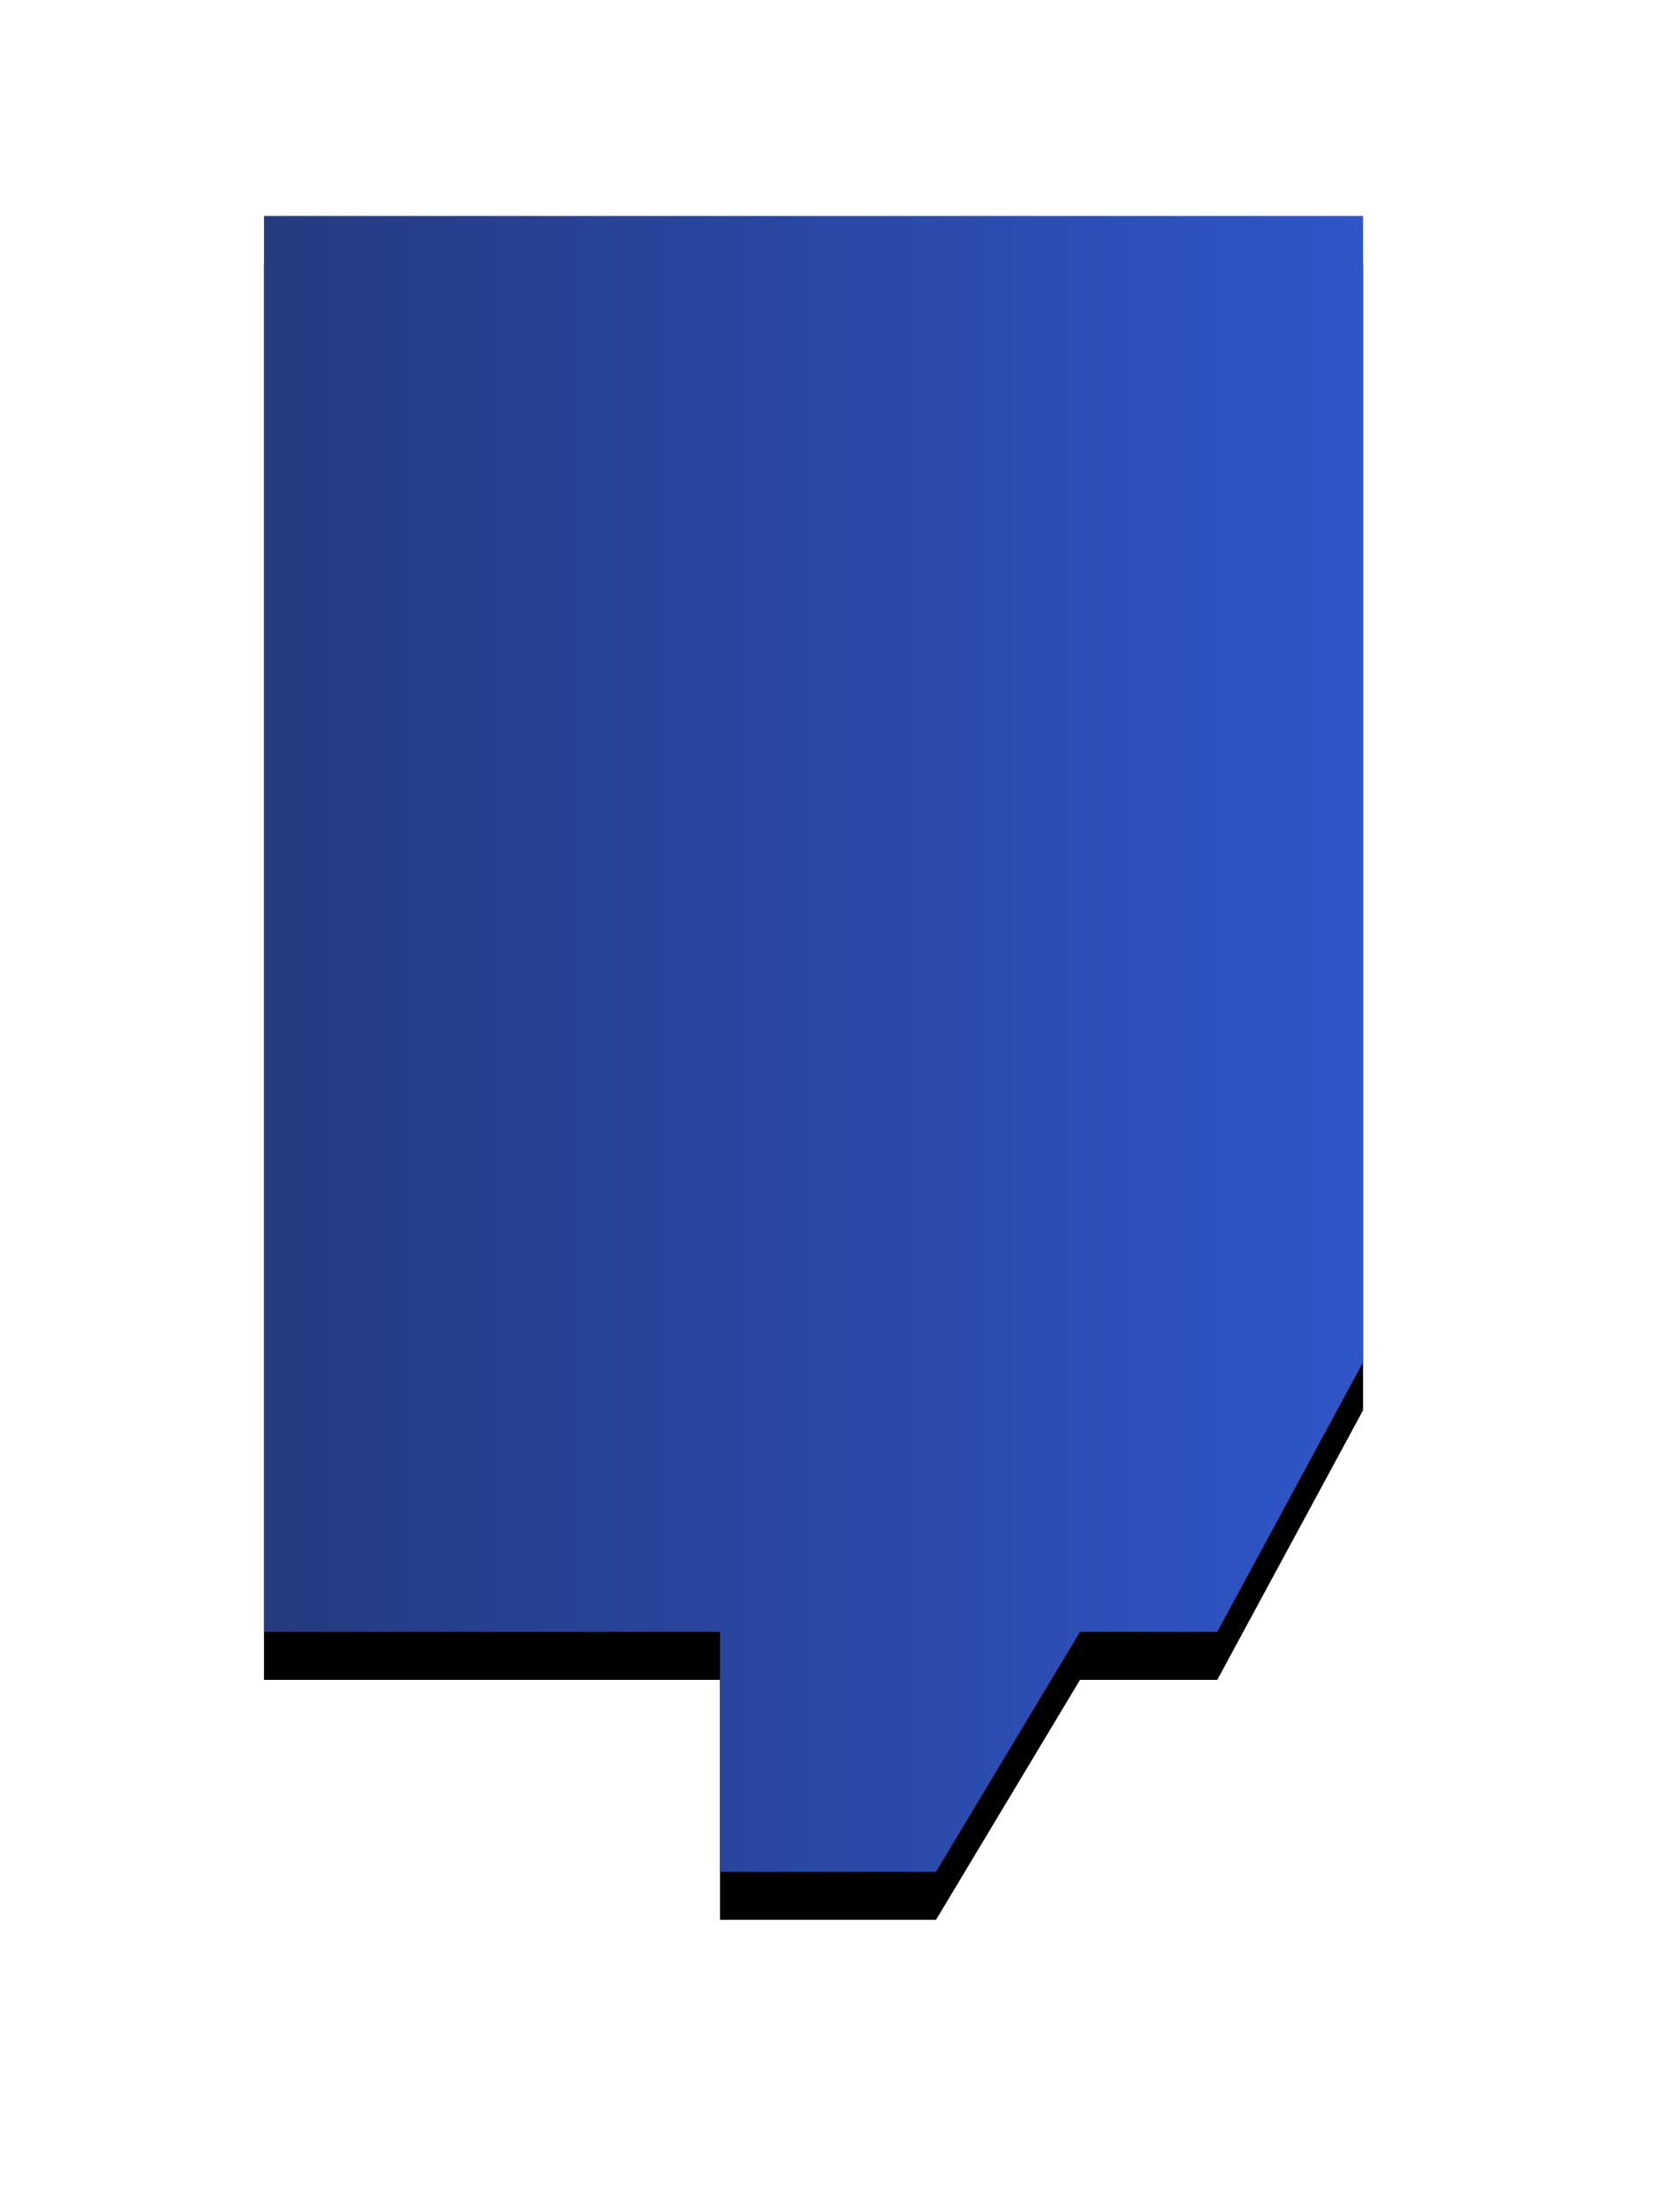
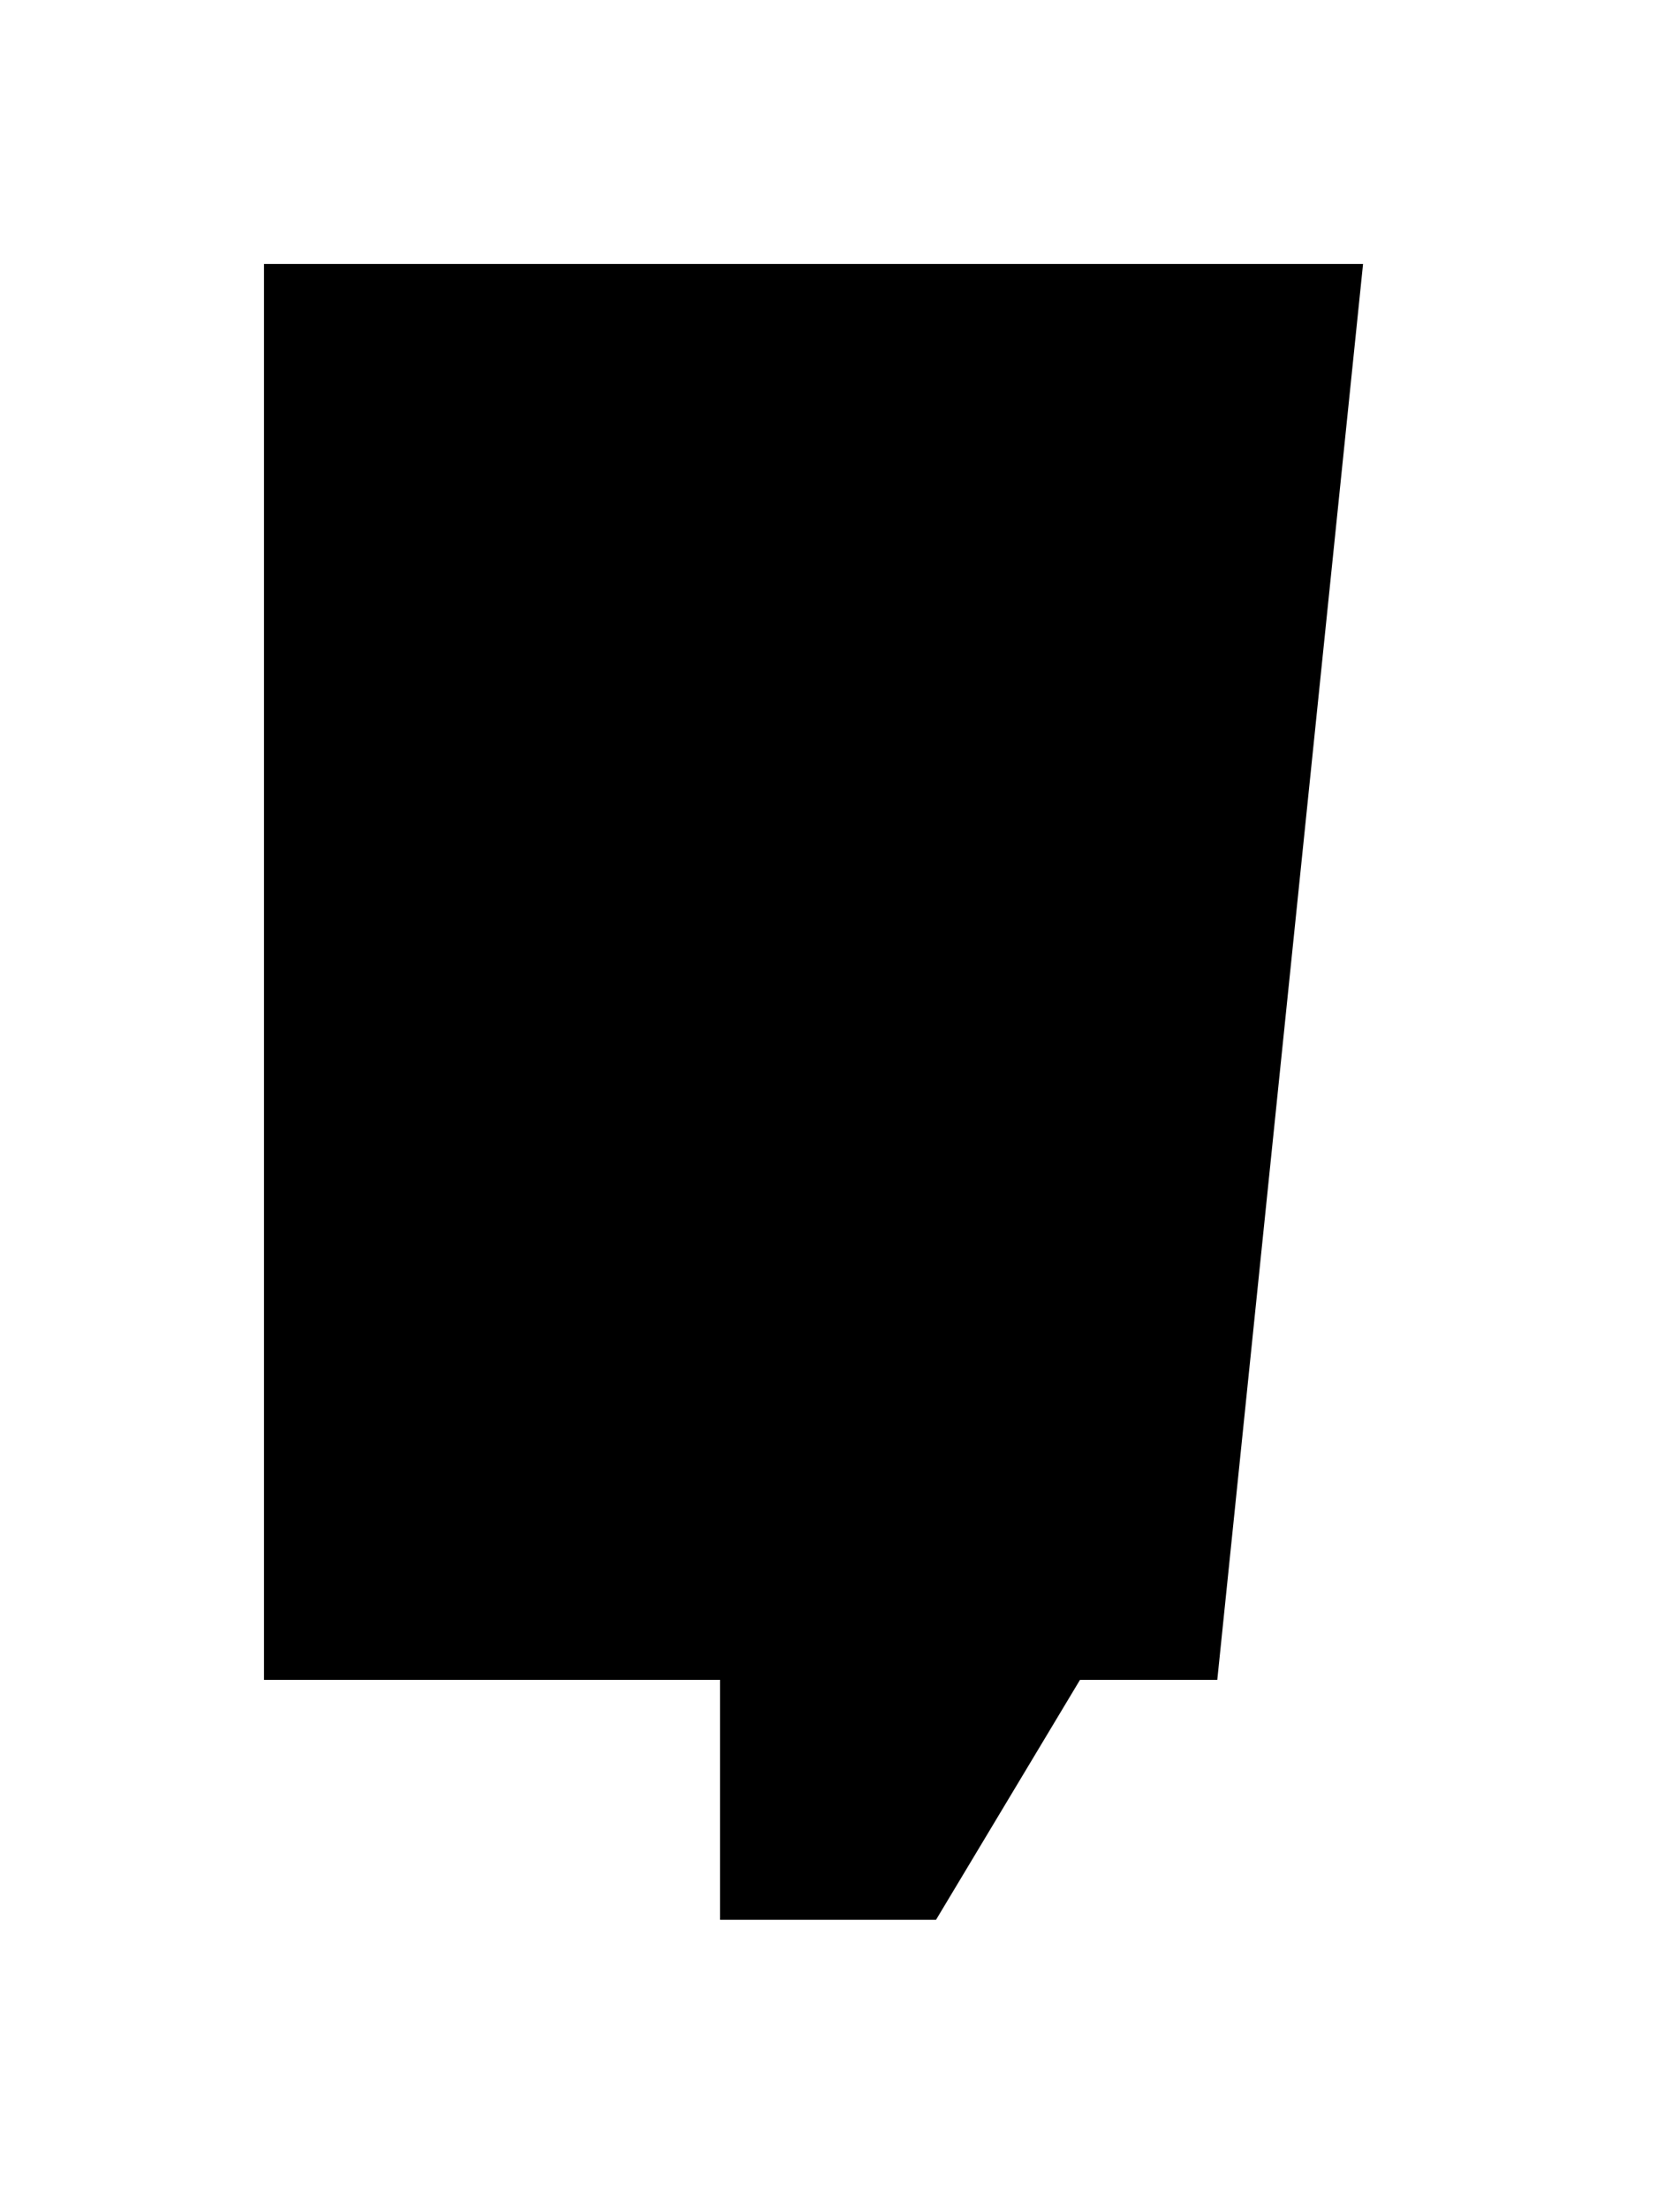
<svg xmlns="http://www.w3.org/2000/svg" xmlns:xlink="http://www.w3.org/1999/xlink" width="35" height="46" viewBox="0 0 35 46">
  <title>pref03</title>
  <defs>
    <linearGradient x1="0%" y1="50%" y2="50%" id="c">
      <stop stop-color="#243B80" offset="0%" />
      <stop stop-color="#2F55C8" offset="100%" />
    </linearGradient>
-     <path id="b" d="M25.36 34H22.5l-3 5H15v-5H5.5V4.5h22.897v23.883L25.36 34z" />
+     <path id="b" d="M25.36 34H22.5l-3 5H15v-5H5.5V4.5h22.897L25.36 34z" />
    <filter x="-41.5%" y="-24.6%" width="183%" height="155.1%" filterUnits="objectBoundingBox" id="a">
      <feOffset dy="1" in="SourceAlpha" result="shadowOffsetOuter1" />
      <feGaussianBlur stdDeviation="3" in="shadowOffsetOuter1" result="shadowBlurOuter1" />
      <feComposite in="shadowBlurOuter1" in2="SourceAlpha" operator="out" result="shadowBlurOuter1" />
      <feColorMatrix values="0 0 0 0 0 0 0 0 0 0 0 0 0 0 0 0 0 0 0.1 0" in="shadowBlurOuter1" />
    </filter>
  </defs>
  <g fill="none" fill-rule="evenodd">
    <use fill="#000" filter="url(#a)" xlink:href="#b" />
-     <path fill="url(#c)" d="M25.36 34H22.5l-3 5H15v-5H5.5V4.5h22.897v23.883L25.36 34z" />
  </g>
</svg>